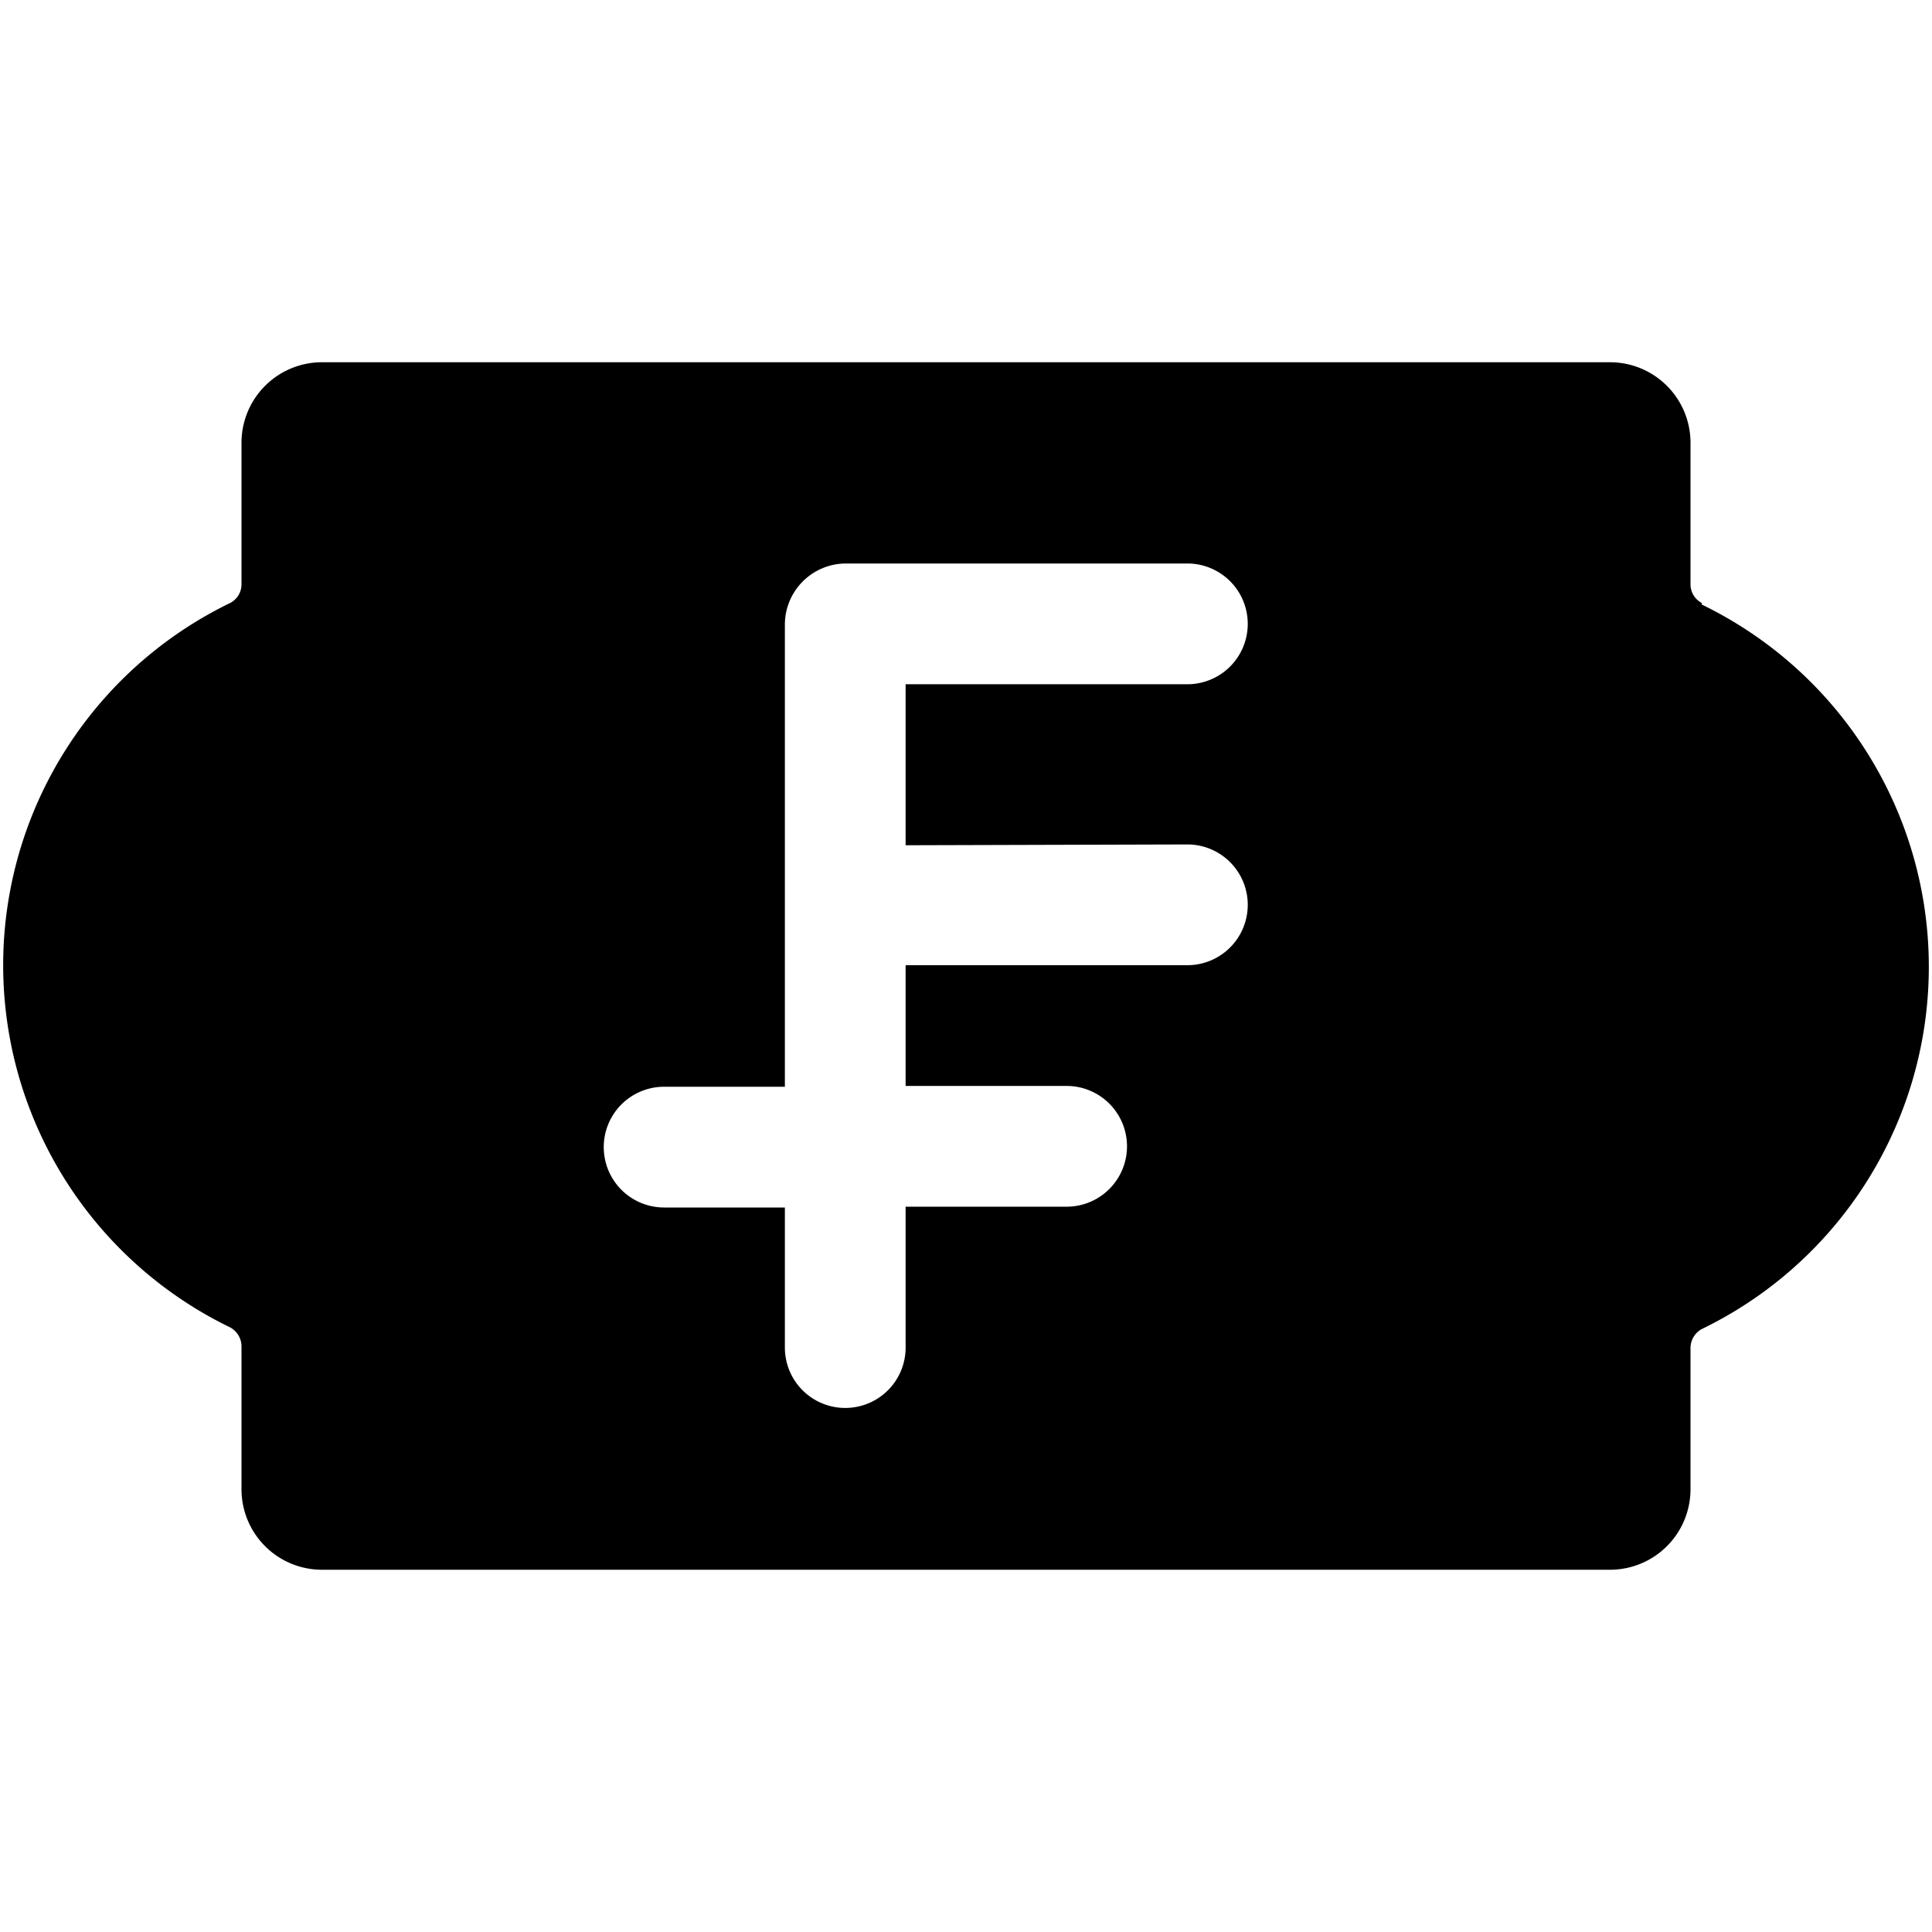
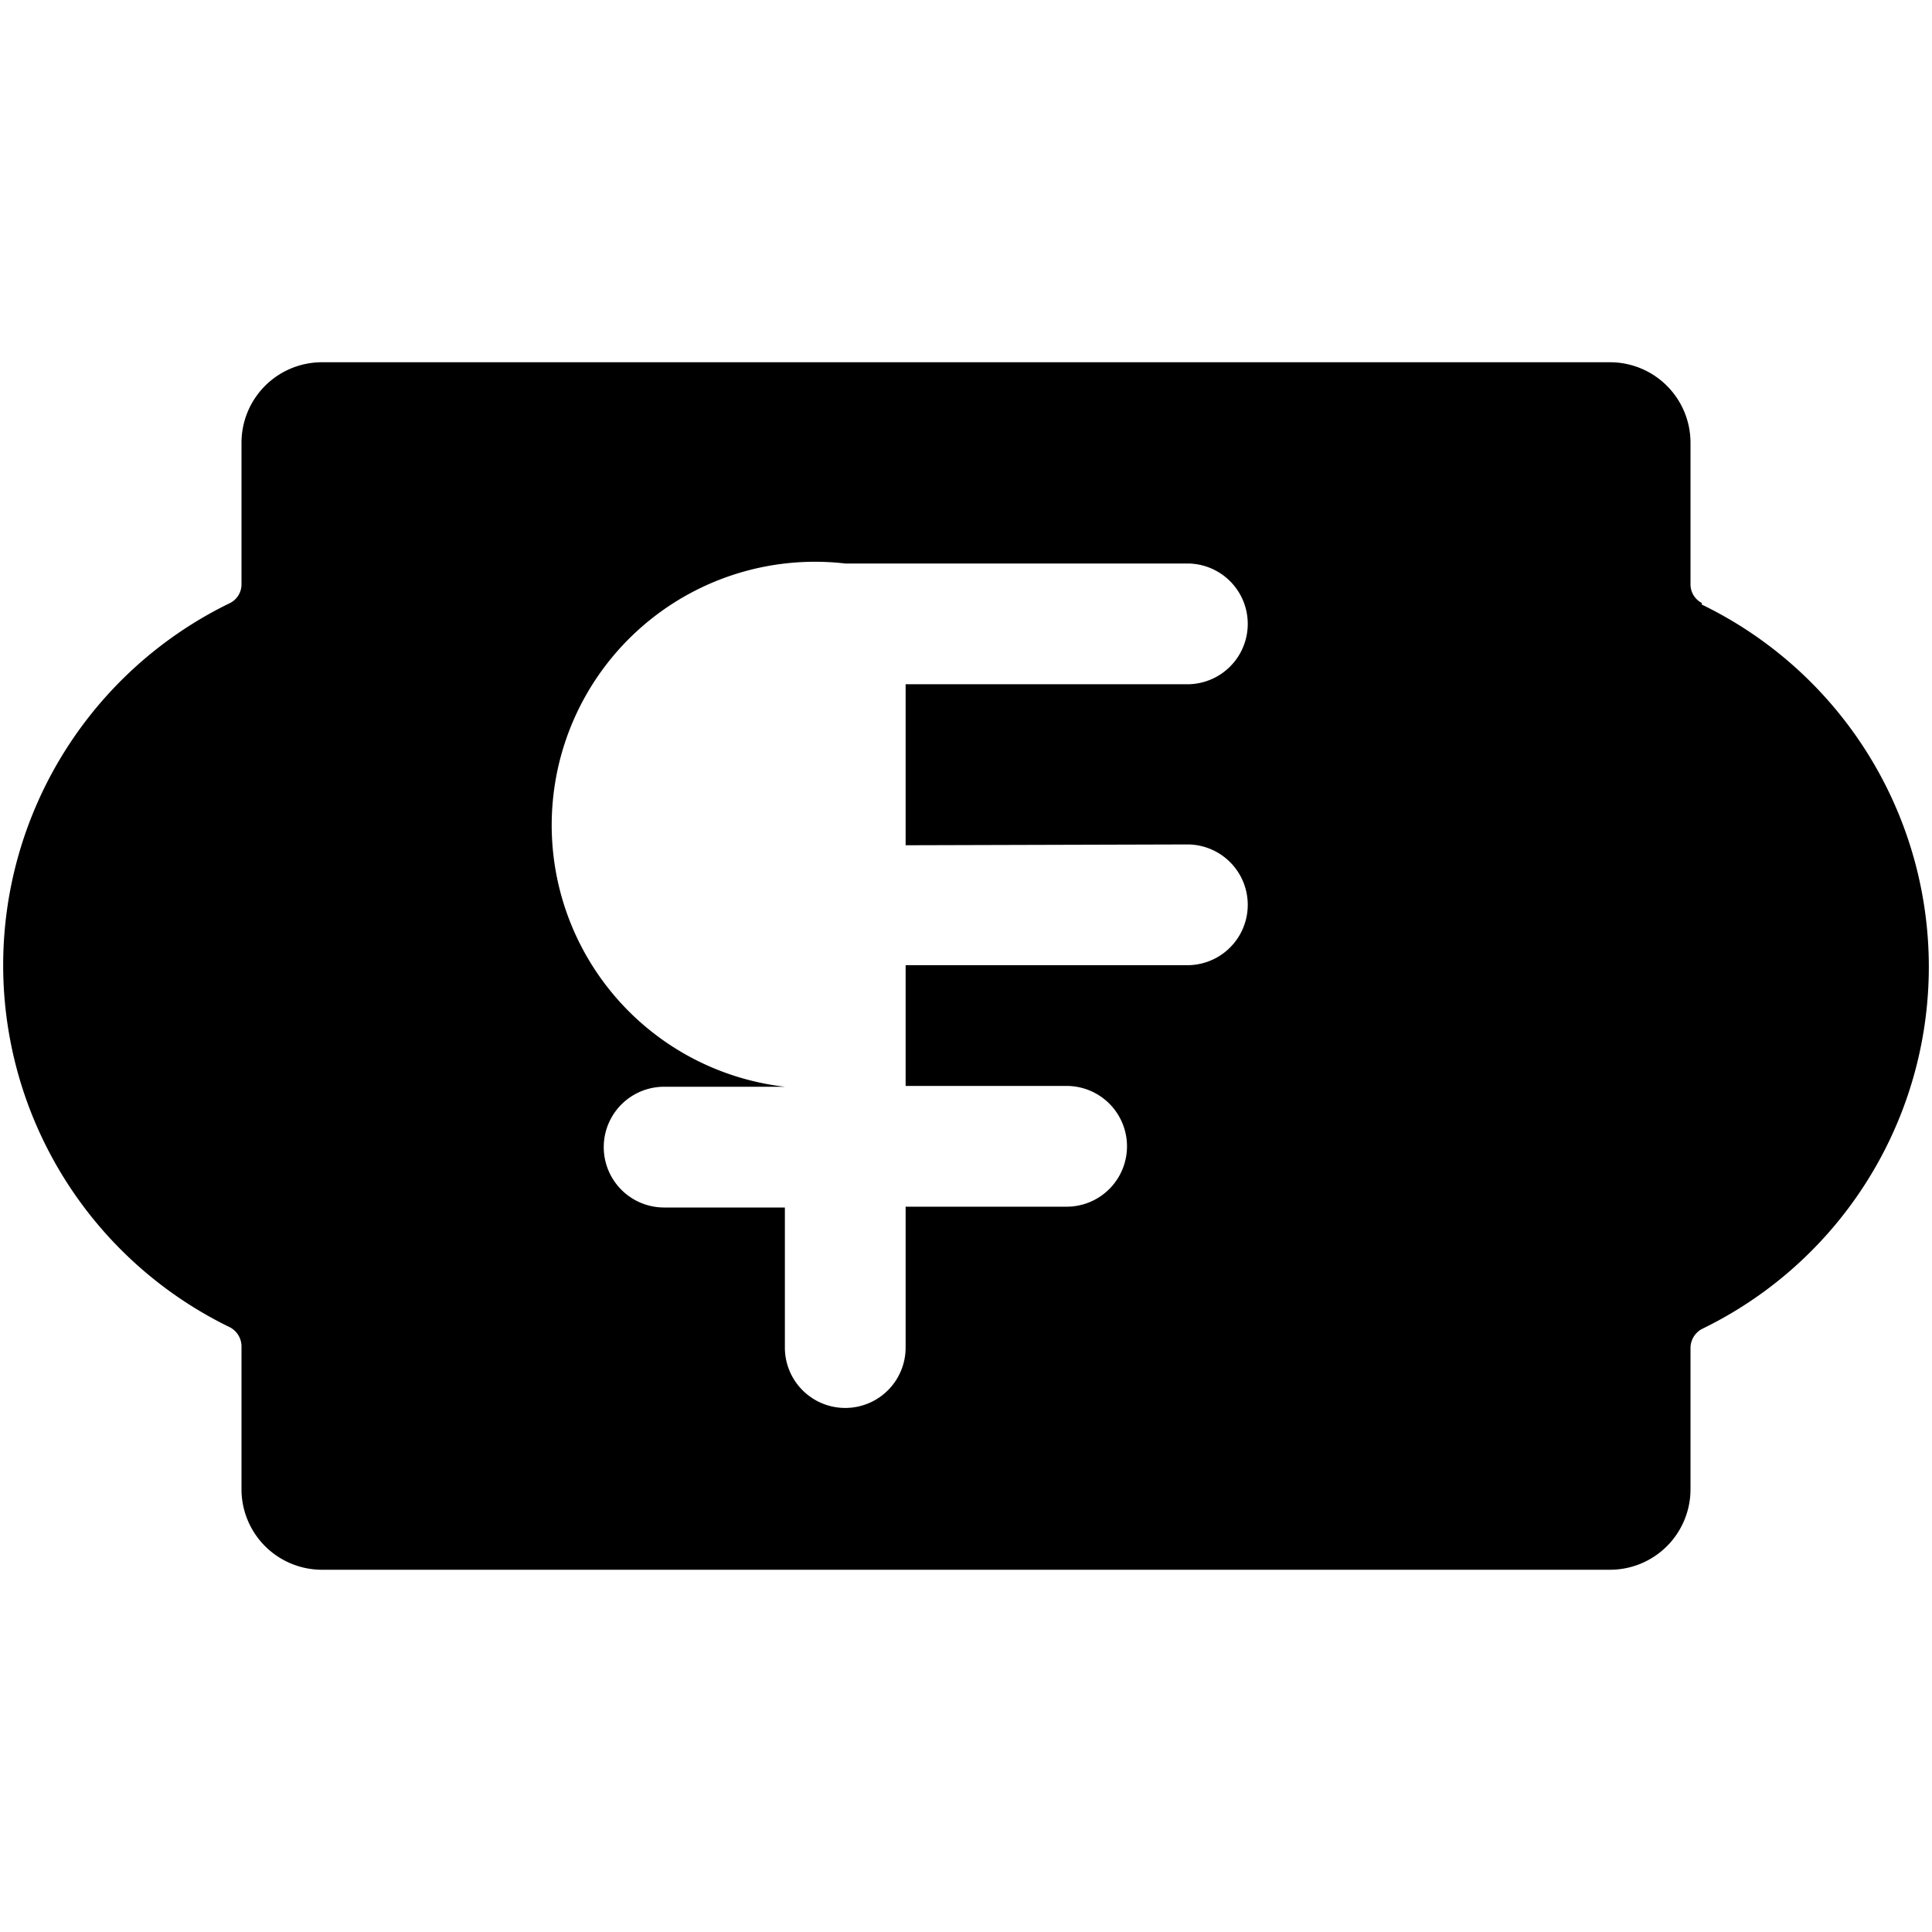
<svg xmlns="http://www.w3.org/2000/svg" viewBox="0 0 24 24">
-   <path d="M21.14 7.49a0.26 0.26 0 0 1 -0.14 -0.23V5.5a1 1 0 0 0 -1 -1H4a1 1 0 0 0 -1 1v1.76a0.26 0.26 0 0 1 -0.14 0.23 5 5 0 0 0 0 9 0.27 0.27 0 0 1 0.14 0.23v1.78a1 1 0 0 0 1 1h16a1 1 0 0 0 1 -1v-1.76a0.27 0.27 0 0 1 0.14 -0.23 5 5 0 0 0 0 -9Zm-6.39 3a0.75 0.75 0 0 1 0 1.5h-3.5v1.5h2a0.75 0.75 0 0 1 0 1.5h-2v1.75a0.75 0.75 0 0 1 -1.5 0V15h-1.5a0.75 0.75 0 0 1 0 -1.5h1.5V7.76A0.76 0.76 0 0 1 10.5 7h4.25a0.75 0.75 0 0 1 0 1.5h-3.5v2Z" fill="#000000" stroke-width="1" />
+   <path d="M21.14 7.49a0.26 0.26 0 0 1 -0.14 -0.23V5.5a1 1 0 0 0 -1 -1H4a1 1 0 0 0 -1 1v1.76a0.26 0.26 0 0 1 -0.14 0.23 5 5 0 0 0 0 9 0.27 0.27 0 0 1 0.14 0.23v1.78a1 1 0 0 0 1 1h16a1 1 0 0 0 1 -1v-1.76a0.27 0.27 0 0 1 0.14 -0.23 5 5 0 0 0 0 -9Zm-6.39 3a0.75 0.75 0 0 1 0 1.5h-3.5v1.5h2a0.75 0.75 0 0 1 0 1.5h-2v1.75a0.75 0.75 0 0 1 -1.5 0V15h-1.5a0.75 0.75 0 0 1 0 -1.5h1.5A0.76 0.76 0 0 1 10.5 7h4.25a0.75 0.75 0 0 1 0 1.5h-3.5v2Z" fill="#000000" stroke-width="1" />
</svg>